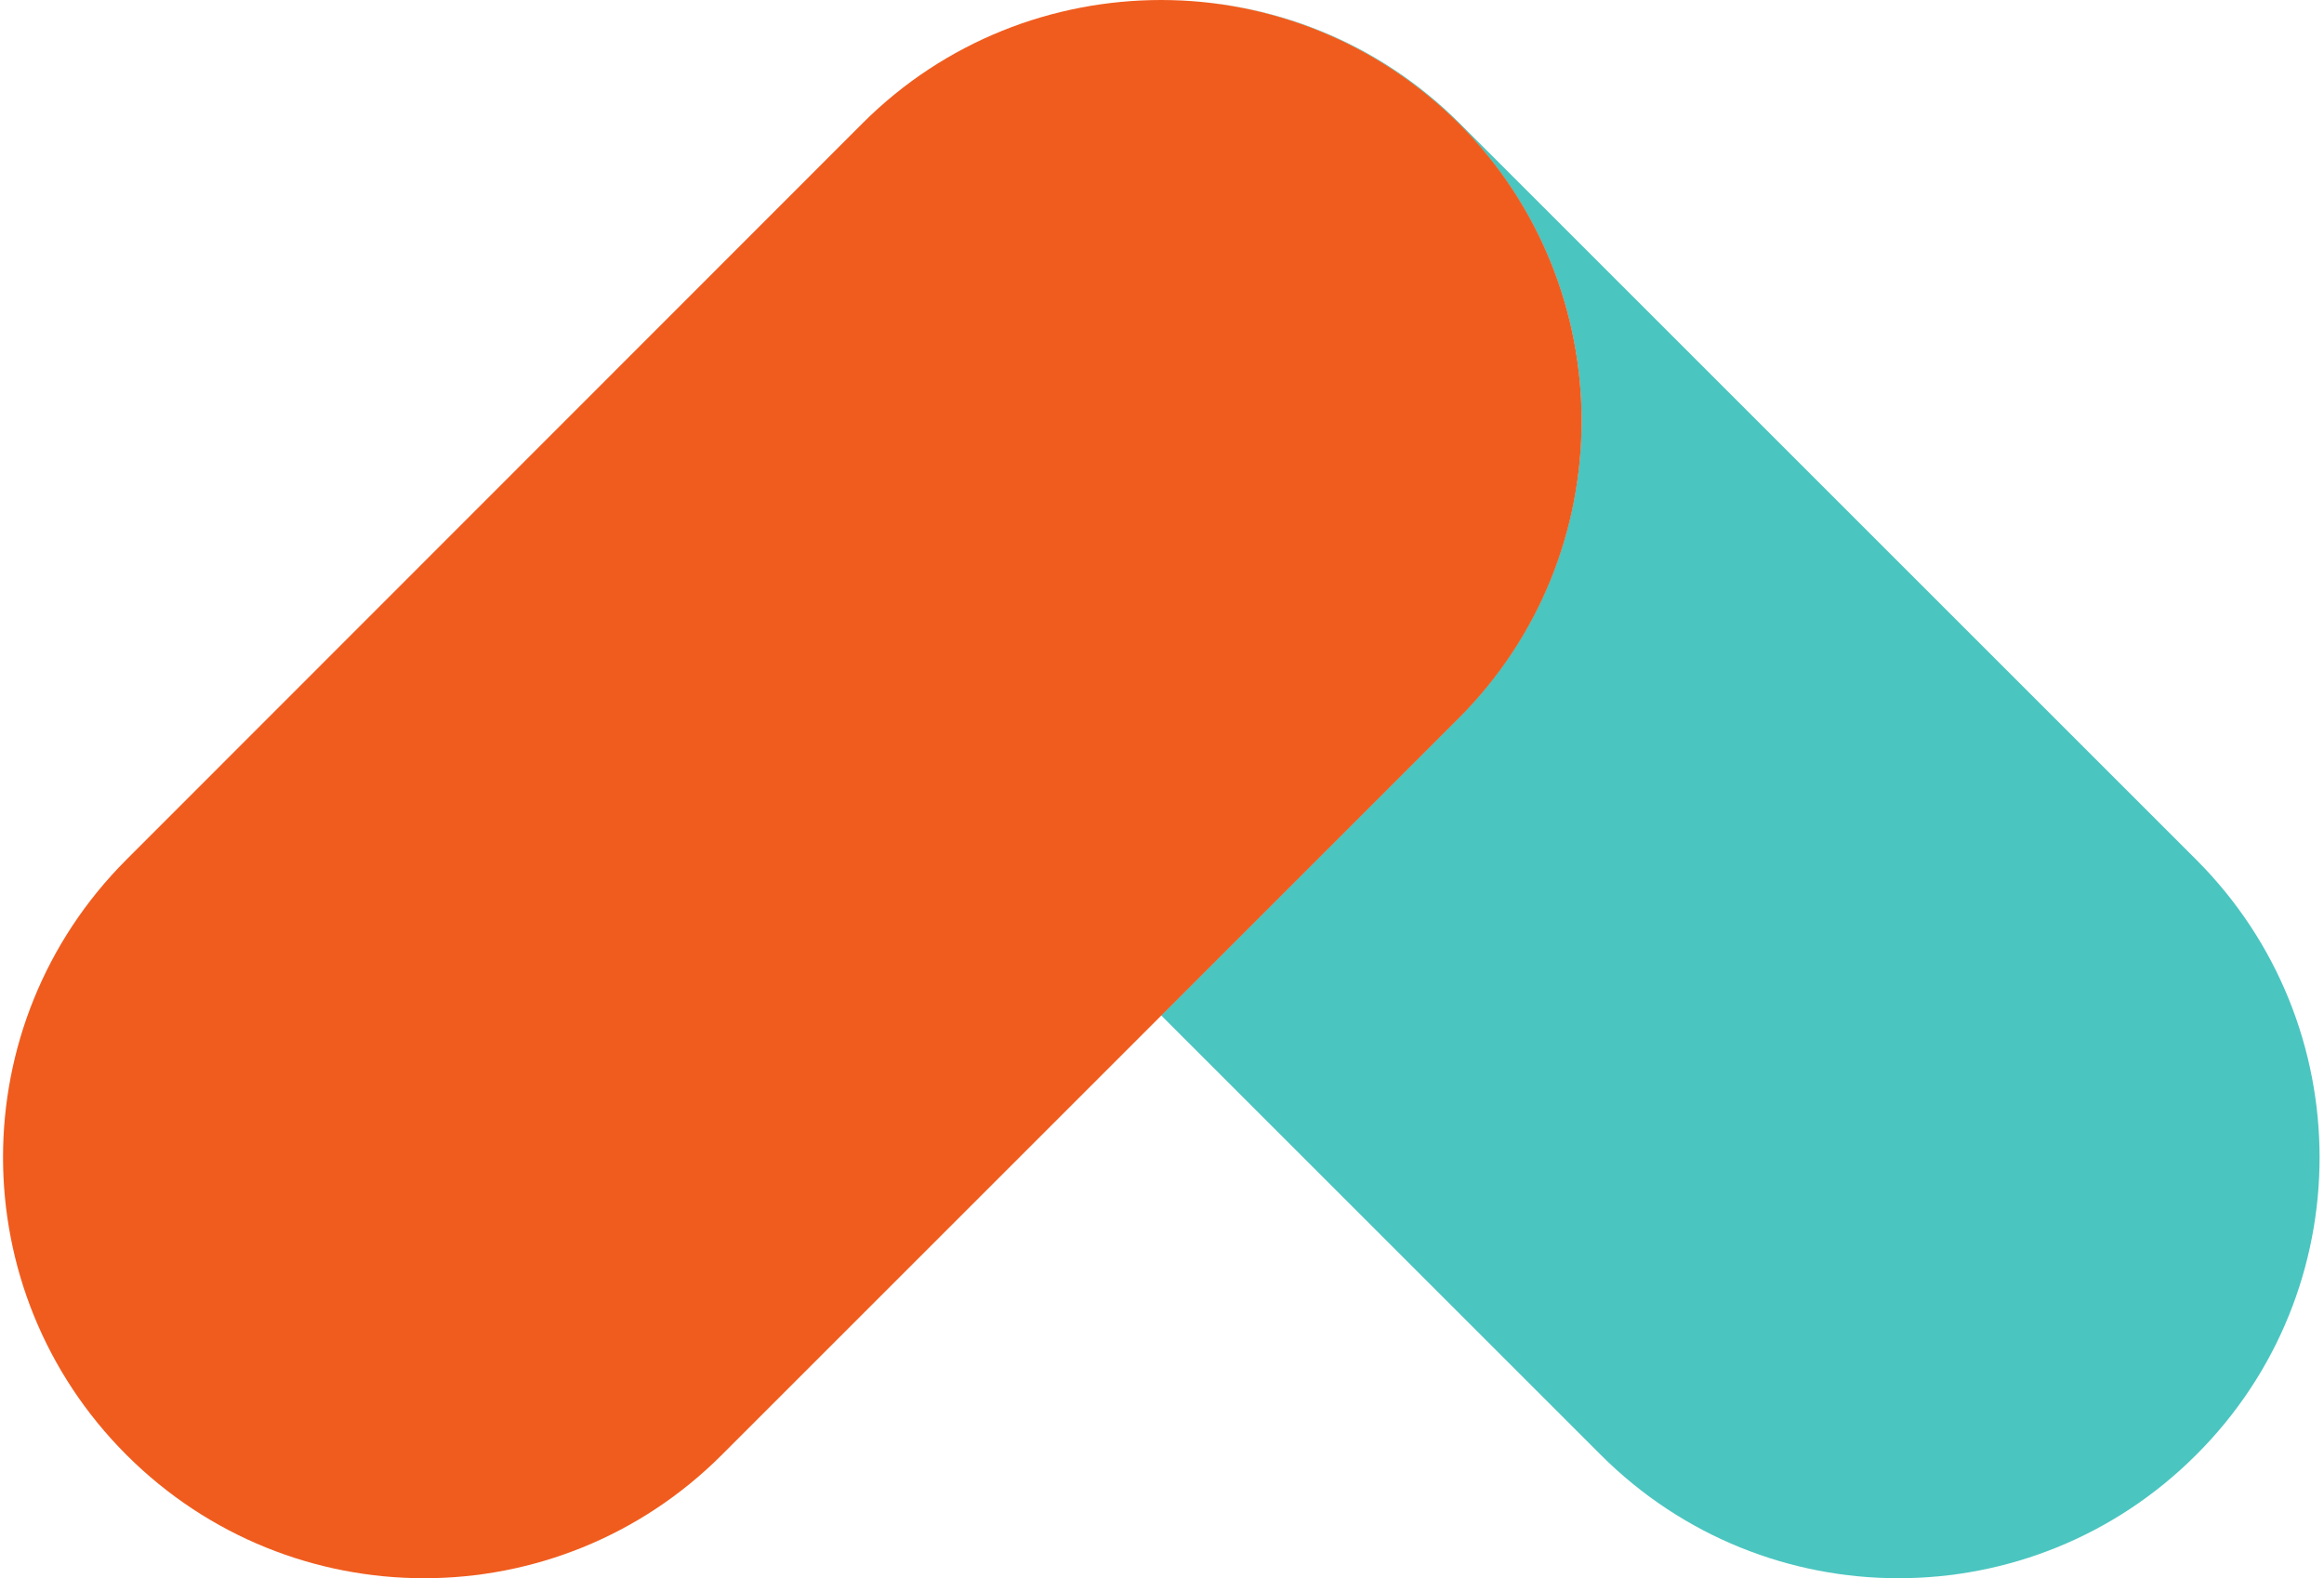
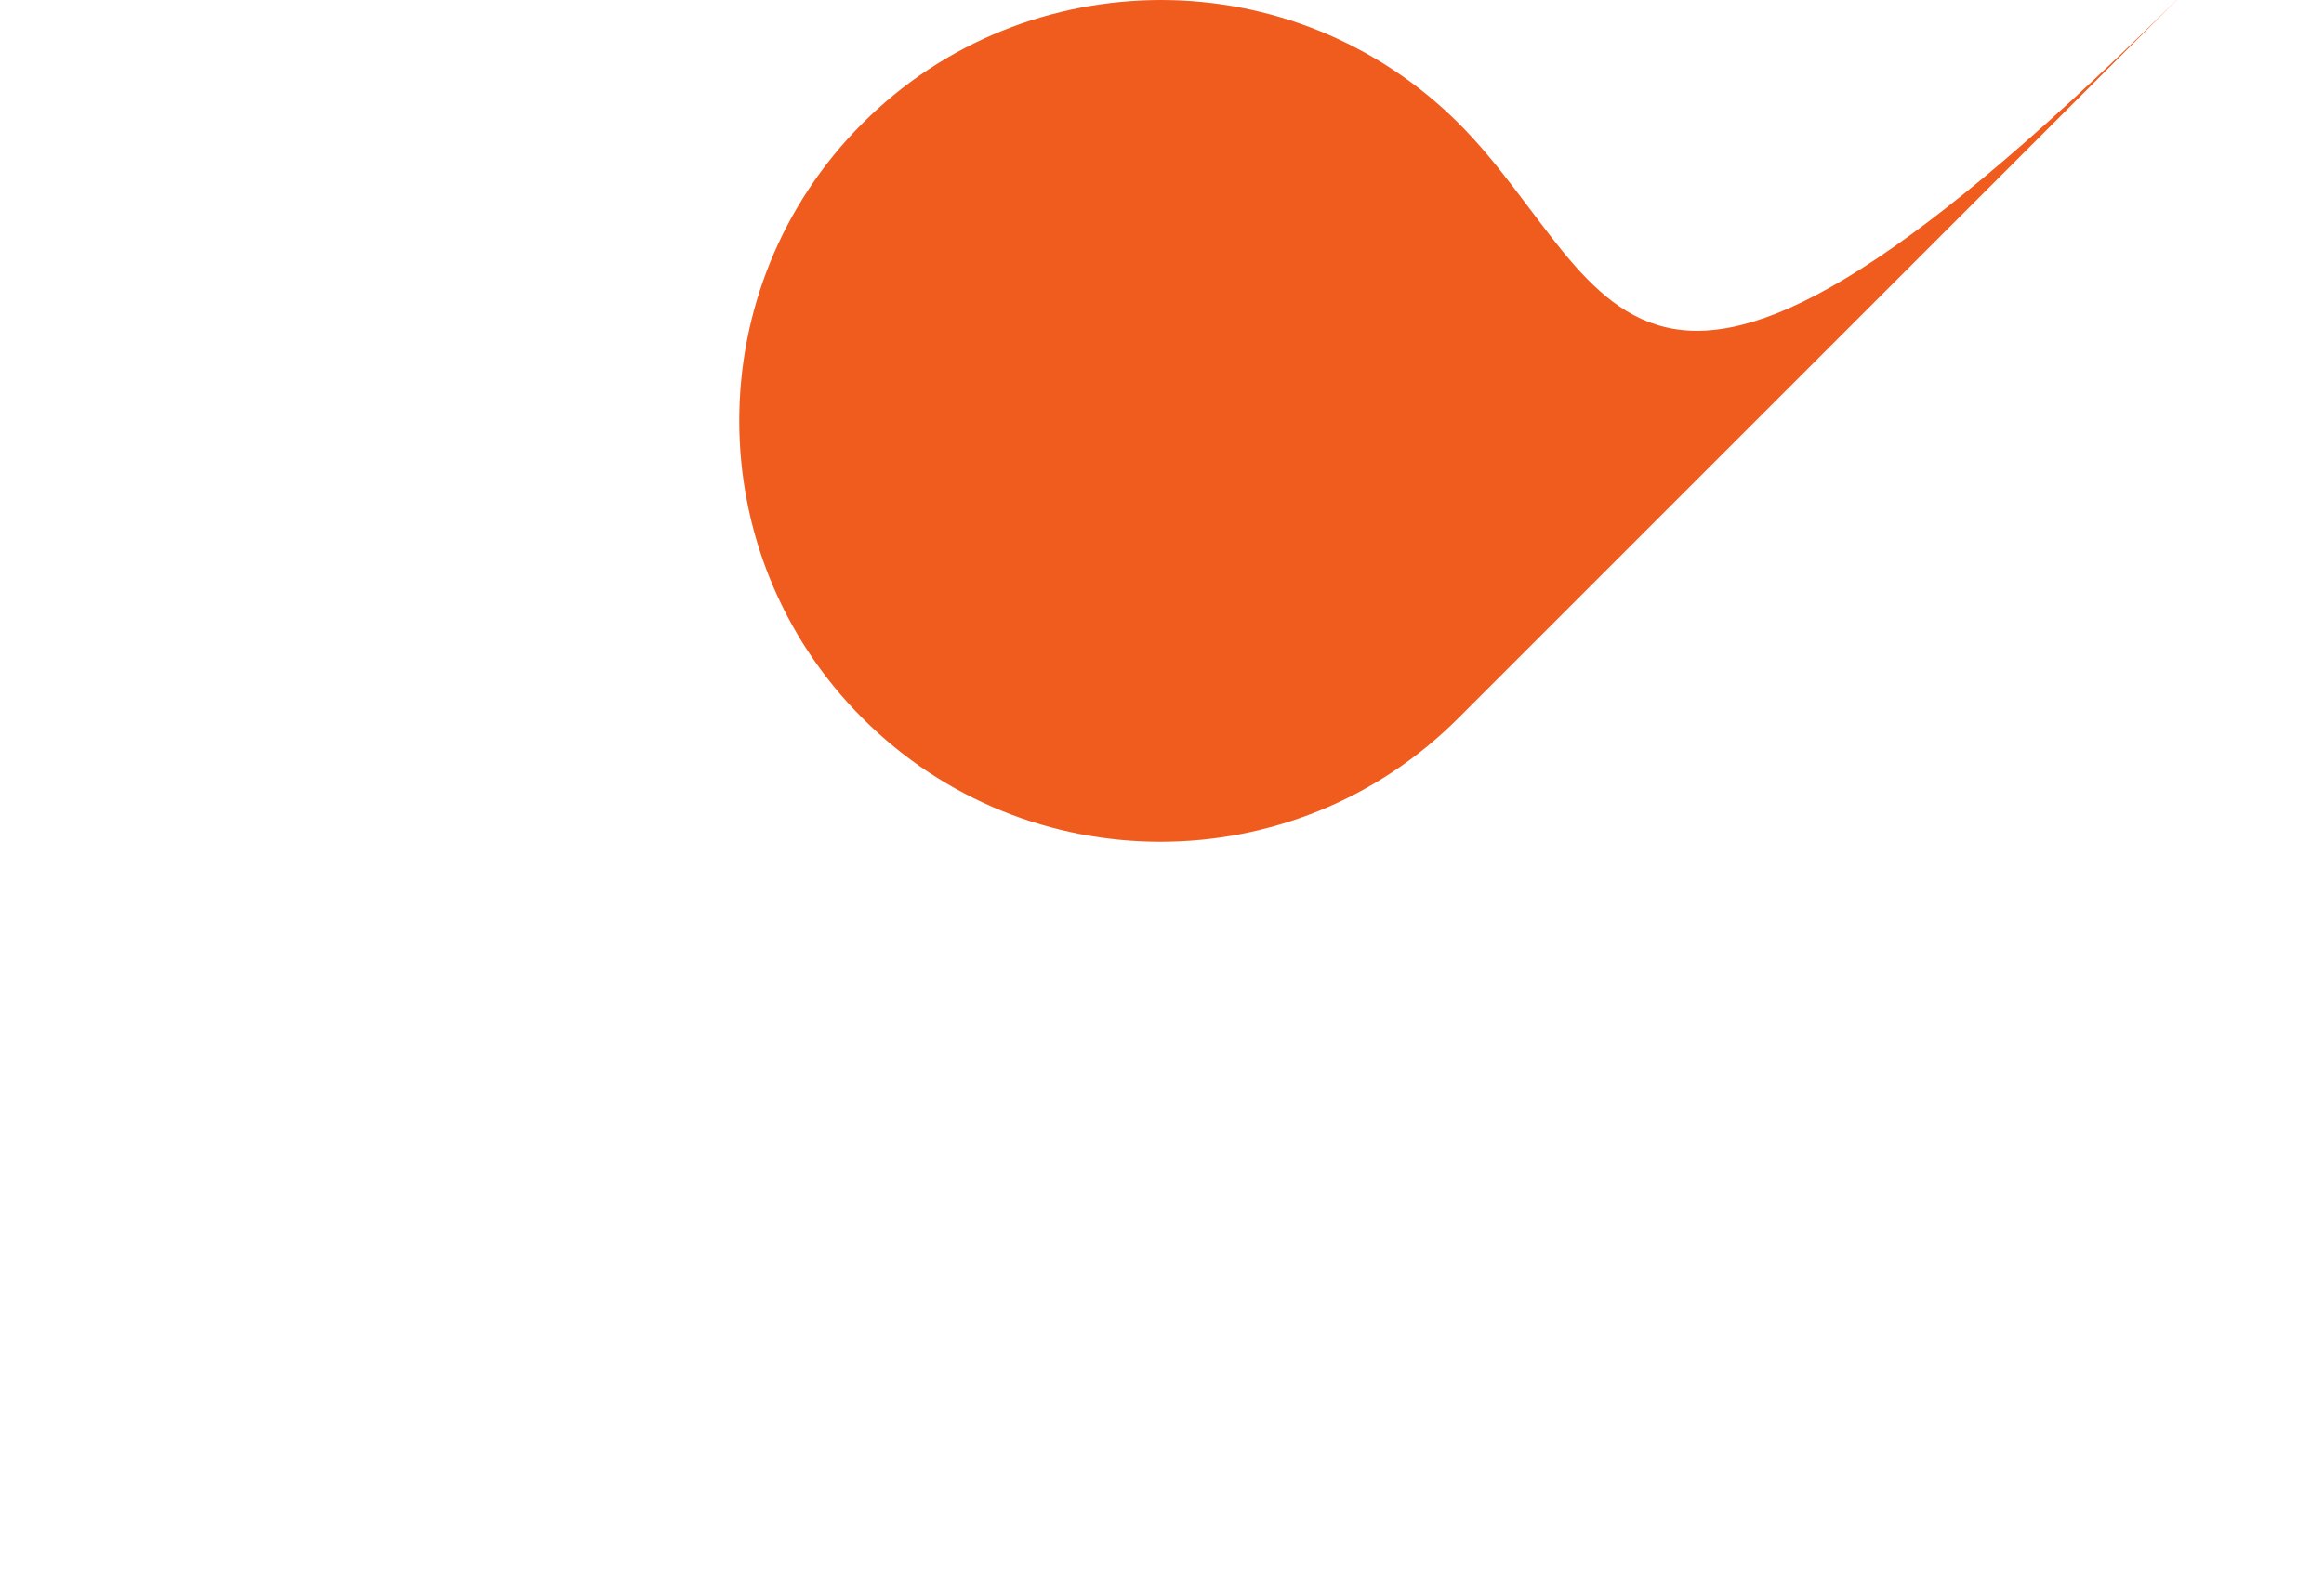
<svg xmlns="http://www.w3.org/2000/svg" version="1.1" id="Layer_1" x="0px" y="0px" viewBox="0 0 500 339.7" style="enable-background:new 0 0 500 339.7;" xml:space="preserve">
  <style type="text/css">
	.st0{fill:#4BC5C0;}
	.st1{fill:#F05C1E;}
</style>
  <g>
-     <path class="st0" d="M472.5,185L314,26.5C296.3,8.8,273.1,0,249.8,0c23.1,0,46.3,8.9,63.9,26.5v0c35.4,35.4,35.4,92.7,0,128.1   l-63.9,63.9l94.6,94.6c35.4,35.4,92.7,35.4,128.1,0h0C507.9,277.8,507.9,220.4,472.5,185z" />
-     <path class="st1" d="M313.8,26.5L313.8,26.5C296.1,8.9,273,0,249.8,0c-23.2,0-46.5,8.8-64.2,26.5L27.2,185   c-35.4,35.4-35.4,92.7,0,128.1c35.4,35.4,92.7,35.4,128.1,0l94.6-94.6l63.9-63.9C349.1,119.3,349.1,61.9,313.8,26.5z" />
+     <path class="st1" d="M313.8,26.5L313.8,26.5C296.1,8.9,273,0,249.8,0c-23.2,0-46.5,8.8-64.2,26.5c-35.4,35.4-35.4,92.7,0,128.1c35.4,35.4,92.7,35.4,128.1,0l94.6-94.6l63.9-63.9C349.1,119.3,349.1,61.9,313.8,26.5z" />
  </g>
</svg>